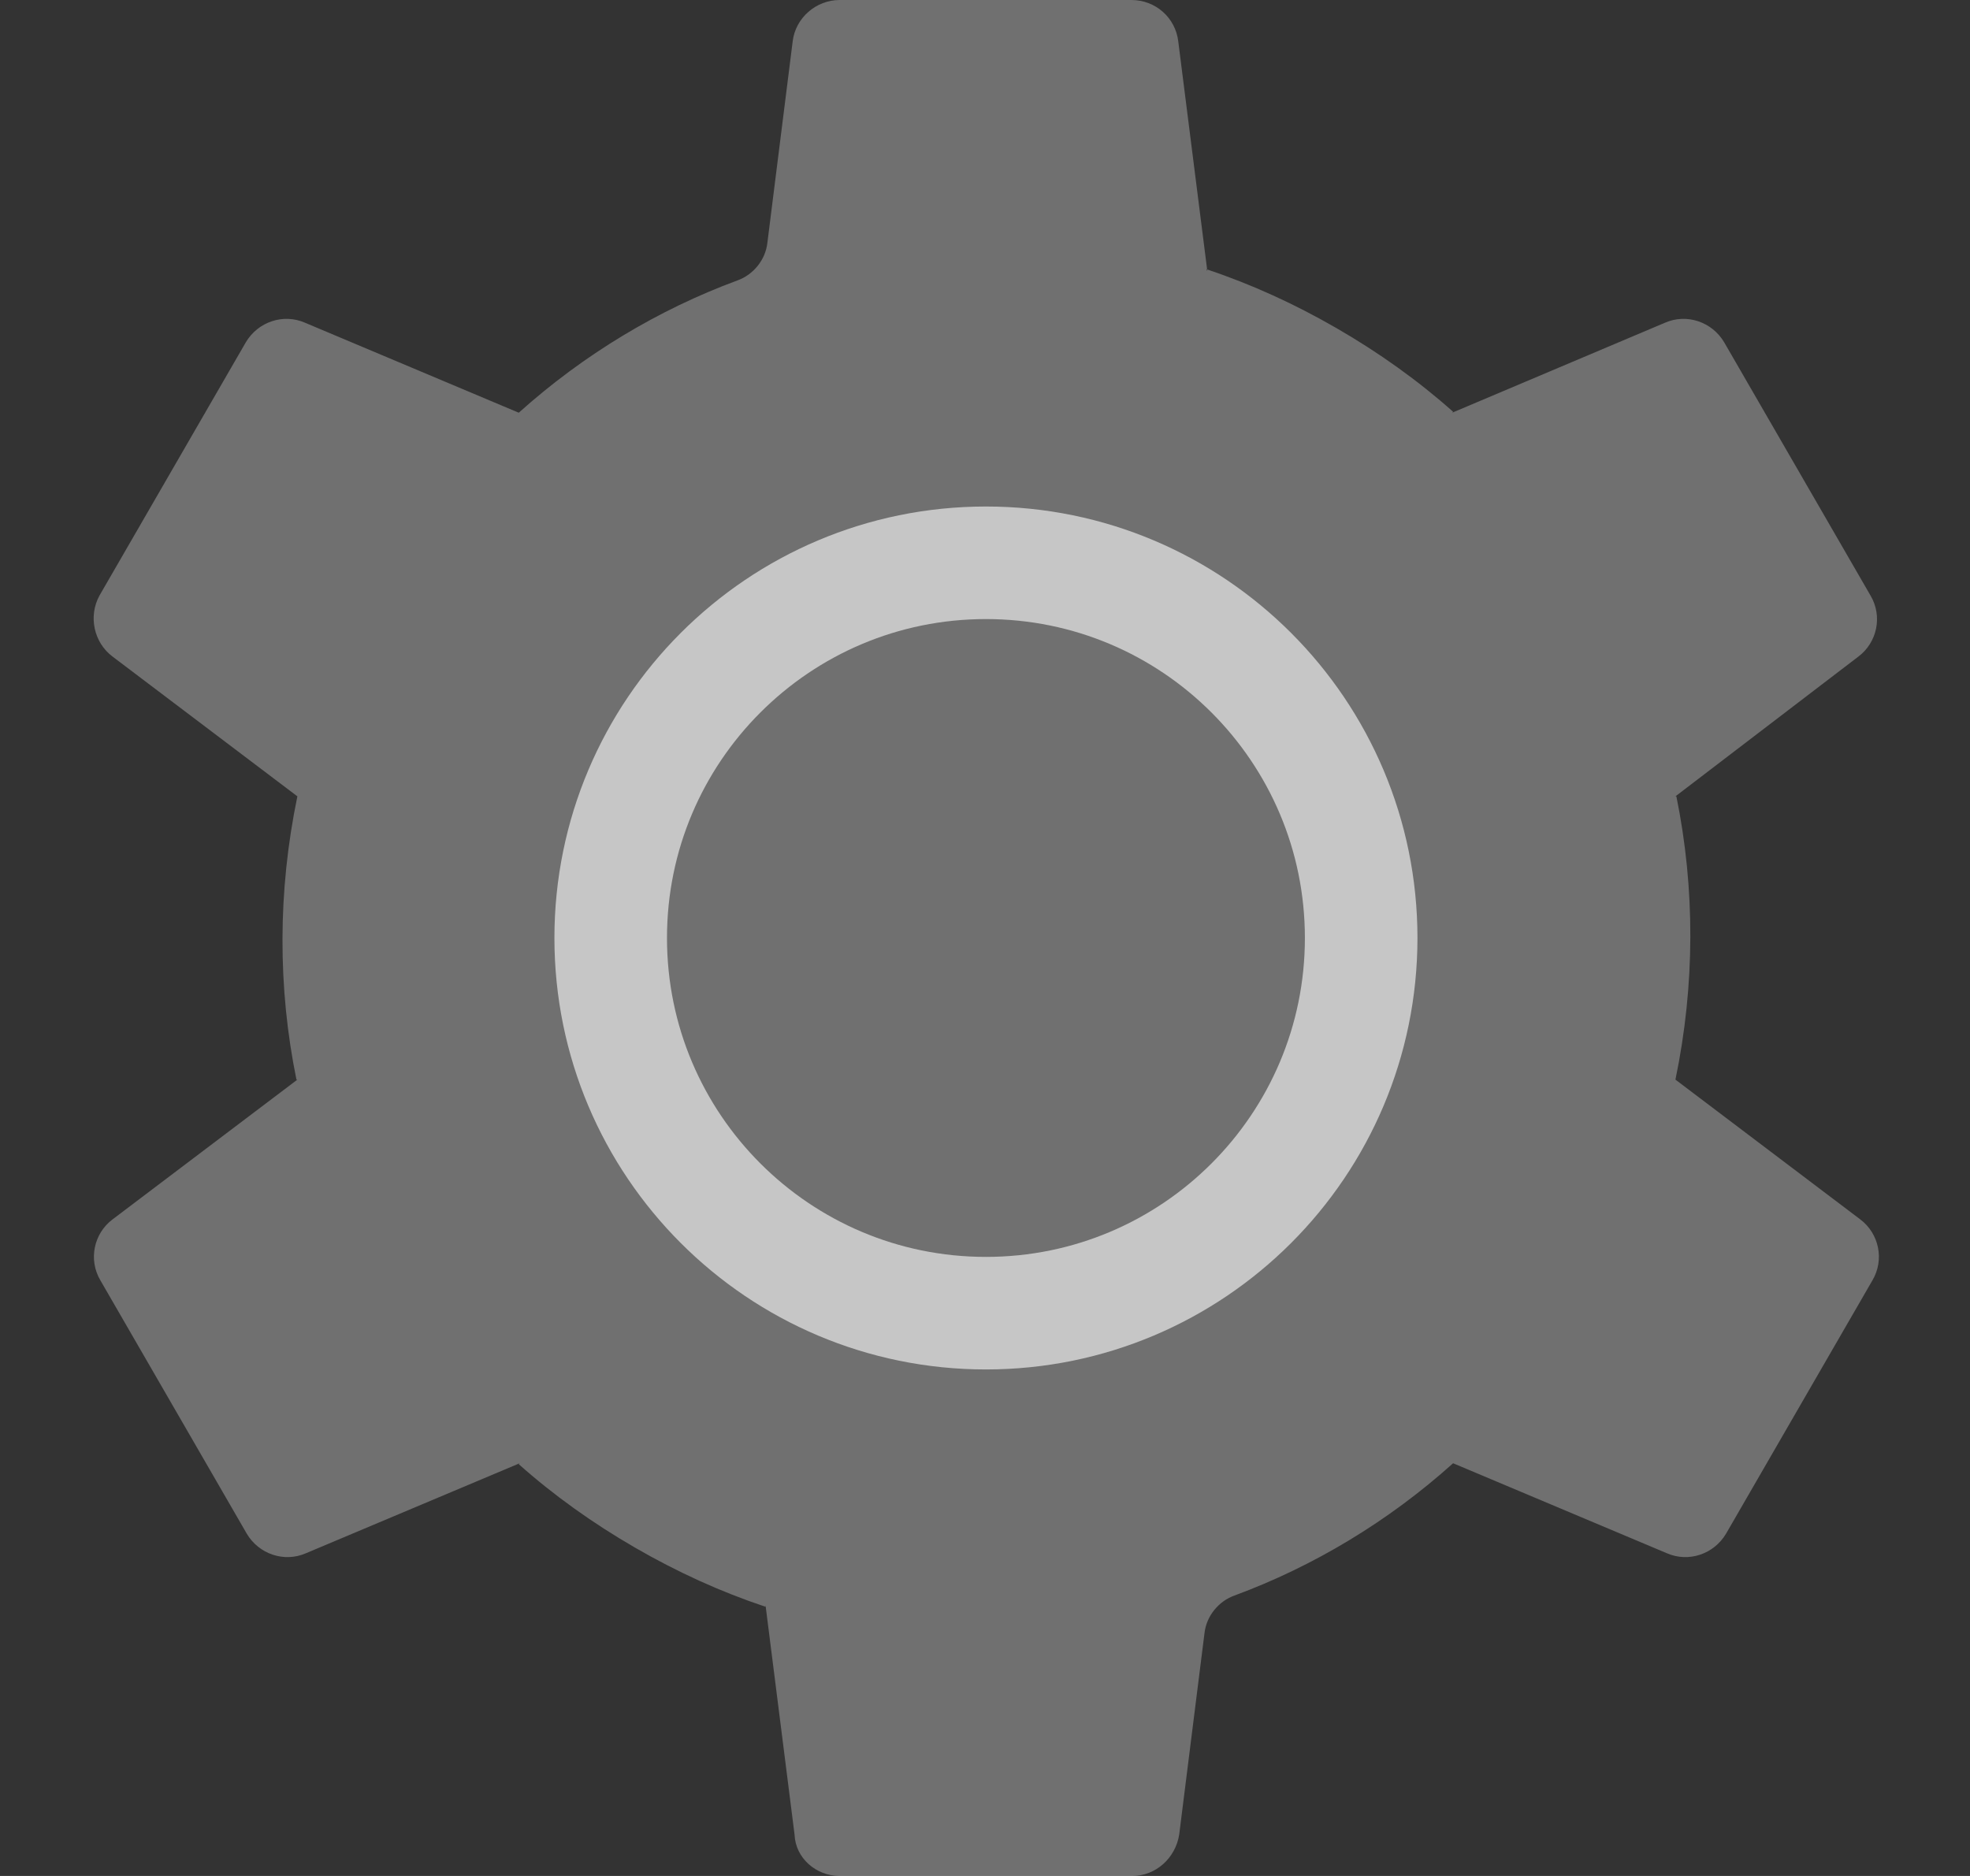
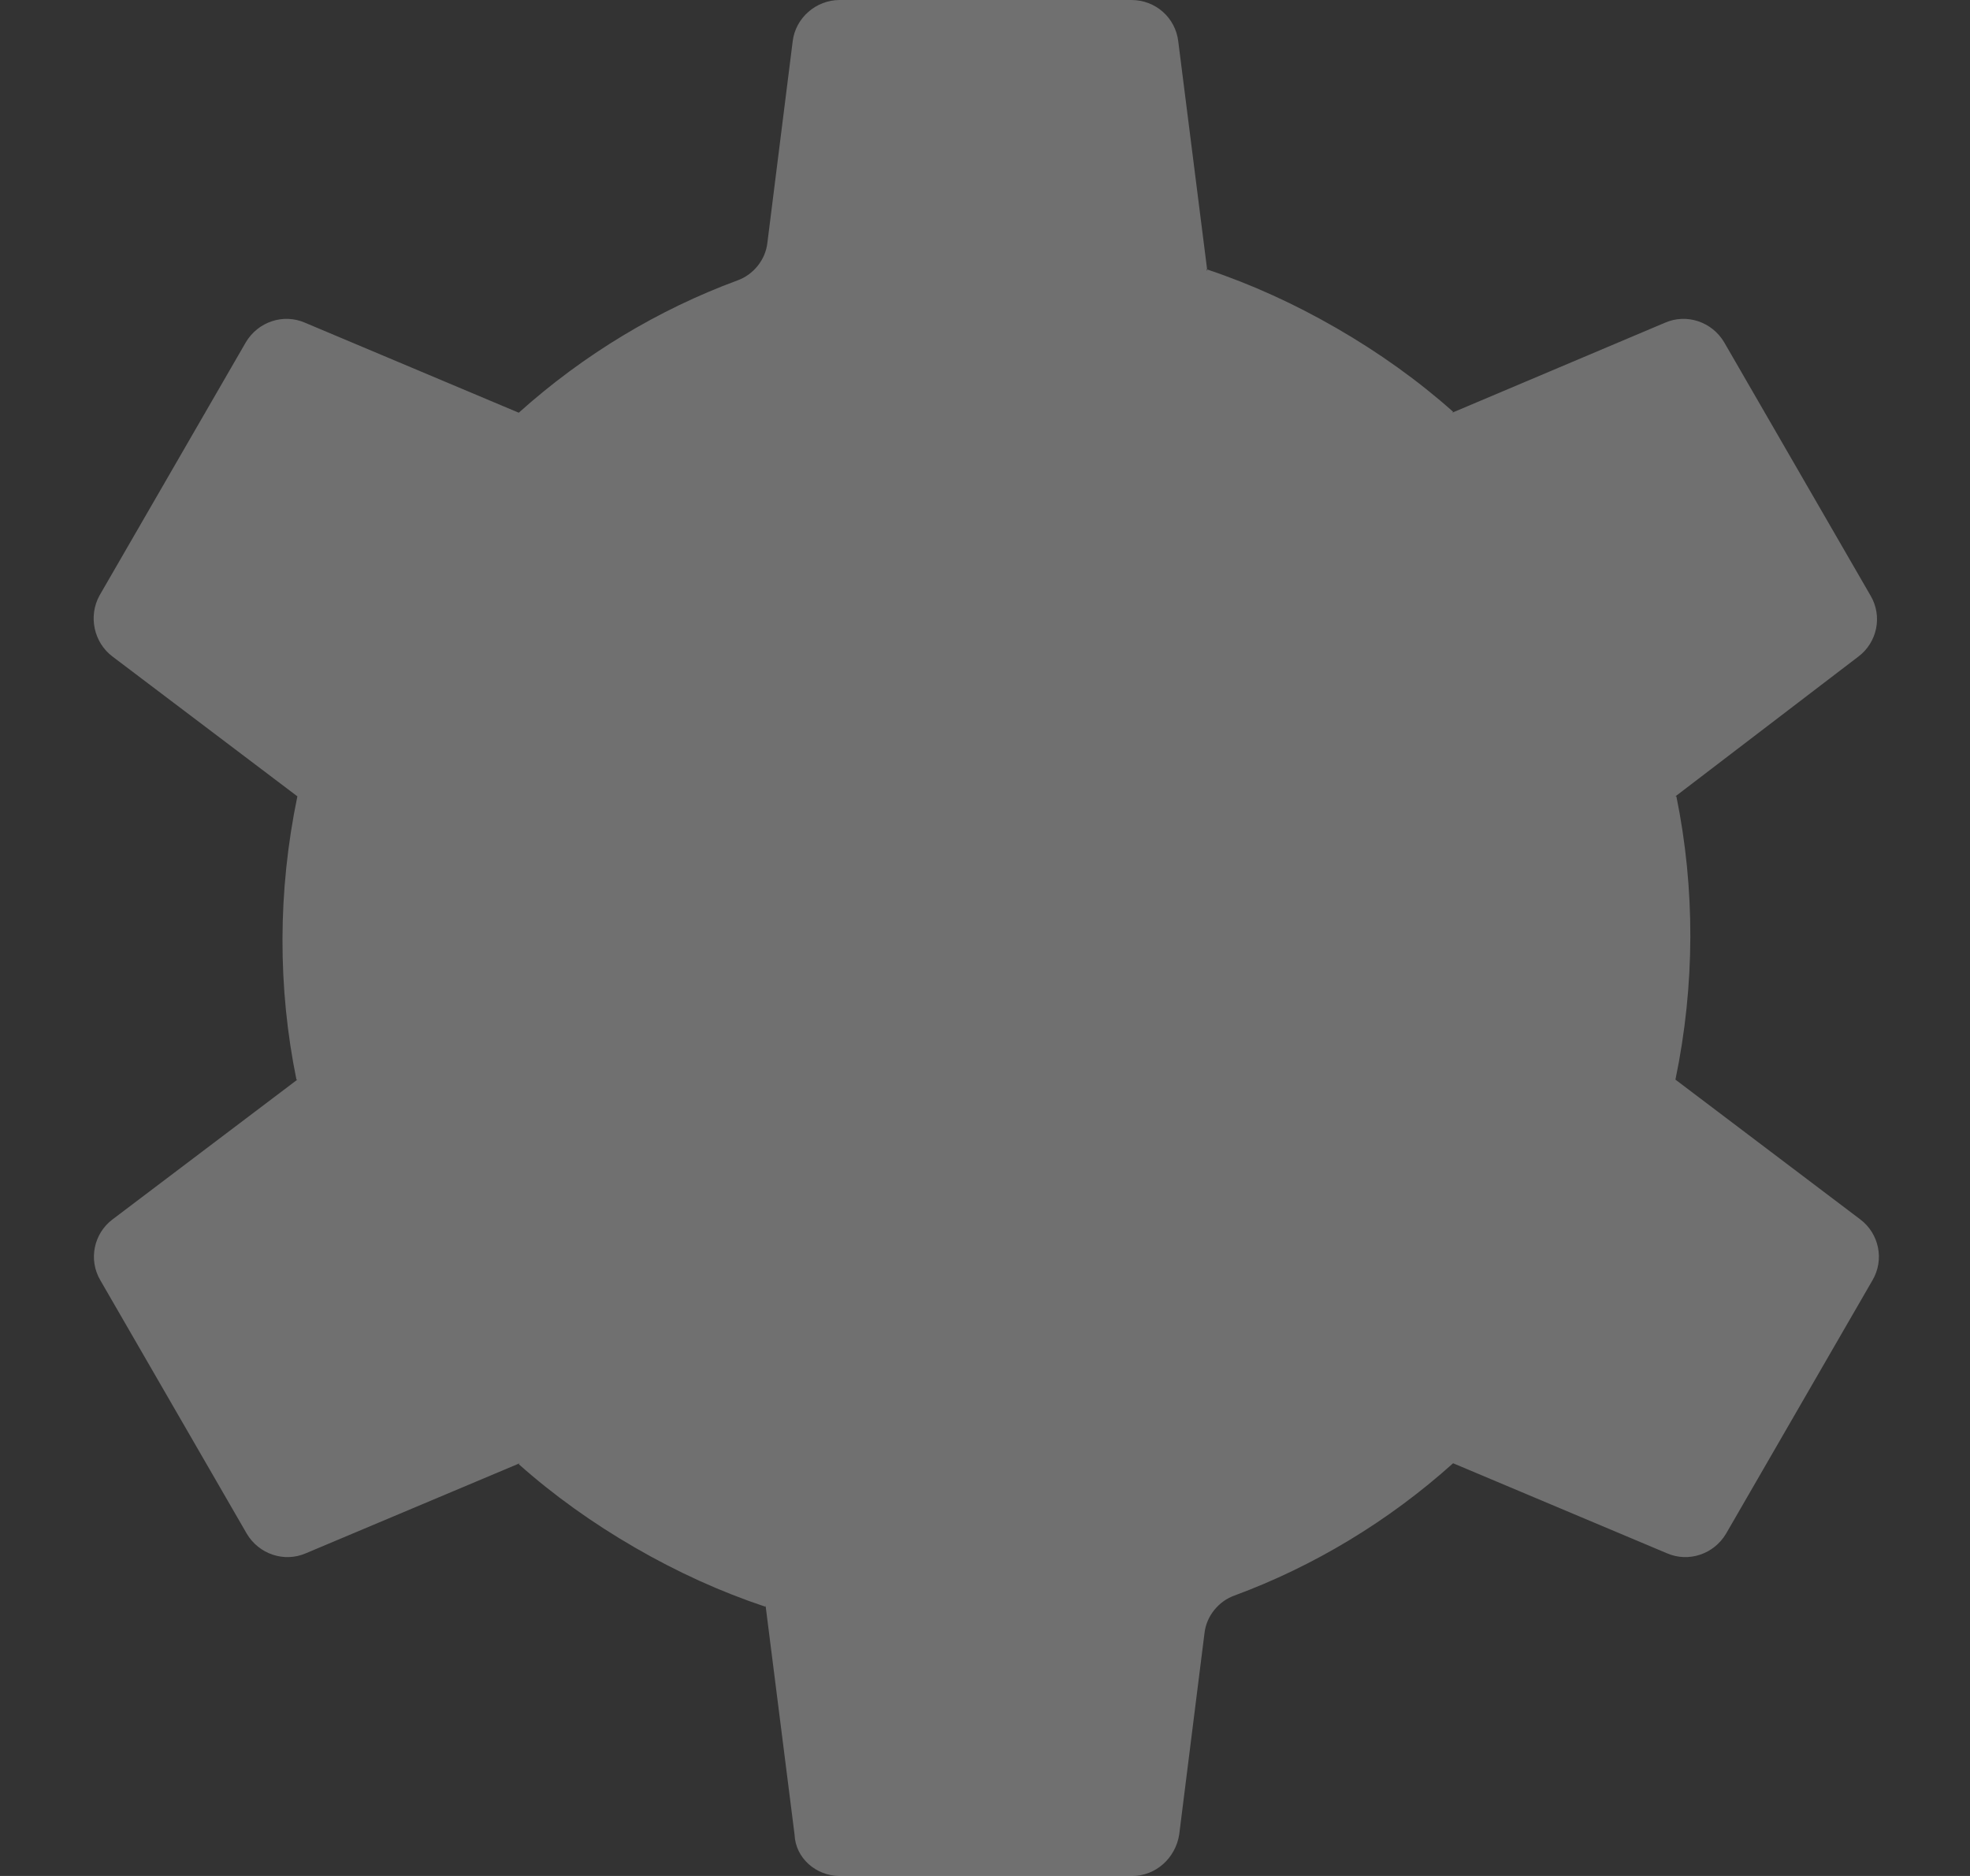
<svg xmlns="http://www.w3.org/2000/svg" width="21" height="20" viewBox="0 0 21 20" fill="none">
  <rect x="0" y="0" width="21" height="20" fill="#333333" stroke="none" />
  <path fill-rule="evenodd" clip-rule="evenodd" d="M12.87 2.89L12.56 0.44C12.53 0.19 12.32 0 12.06 0H8.95C8.7 0 8.48 0.19 8.45 0.44L8.18 2.59C8.16 2.77 8.03 2.93 7.86 2.99C7.02 3.3 6.22 3.78 5.53 4.4L3.25 3.44C3.02 3.34 2.75 3.43 2.62 3.65L1.06 6.35C0.94 6.57 1 6.85 1.2 7L3.17 8.49C2.96 9.5 2.96 10.53 3.16 11.51H3.17L1.2 13C1 13.15 0.94 13.43 1.07 13.65L2.63 16.35C2.76 16.57 3.03 16.66 3.26 16.56L5.54 15.6L5.53 15.61C5.9 15.94 6.32 16.24 6.77 16.5C7.22 16.76 7.68 16.97 8.16 17.13V17.11L8.47 19.56C8.48 19.81 8.7 20 8.95 20H12.07C12.32 20 12.53 19.81 12.57 19.56L12.84 17.41C12.86 17.23 12.99 17.07 13.16 17.01C14 16.7 14.8 16.22 15.49 15.6L17.77 16.56C18 16.66 18.27 16.57 18.4 16.35L19.96 13.65C20.09 13.43 20.03 13.15 19.83 13L17.86 11.51C18.07 10.5 18.07 9.47 17.87 8.49H17.86L19.81 7C20.01 6.85 20.07 6.57 19.94 6.35L18.38 3.65C18.25 3.43 17.98 3.34 17.75 3.44L15.48 4.4L15.49 4.39C15.12 4.06 14.7 3.76 14.25 3.5C13.8 3.24 13.34 3.03 12.86 2.87" fill="white" fill-opacity="0.3" />
-   <path d="M10.51 14C12.719 14 14.51 12.209 14.51 10C14.51 7.791 12.719 6 10.51 6C8.301 6 6.51 7.791 6.51 10C6.51 12.209 8.301 14 10.51 14Z" stroke="white" stroke-opacity="0.6" stroke-width="1.2" stroke-miterlimit="10" stroke-linecap="round" stroke-linejoin="round" />
</svg>